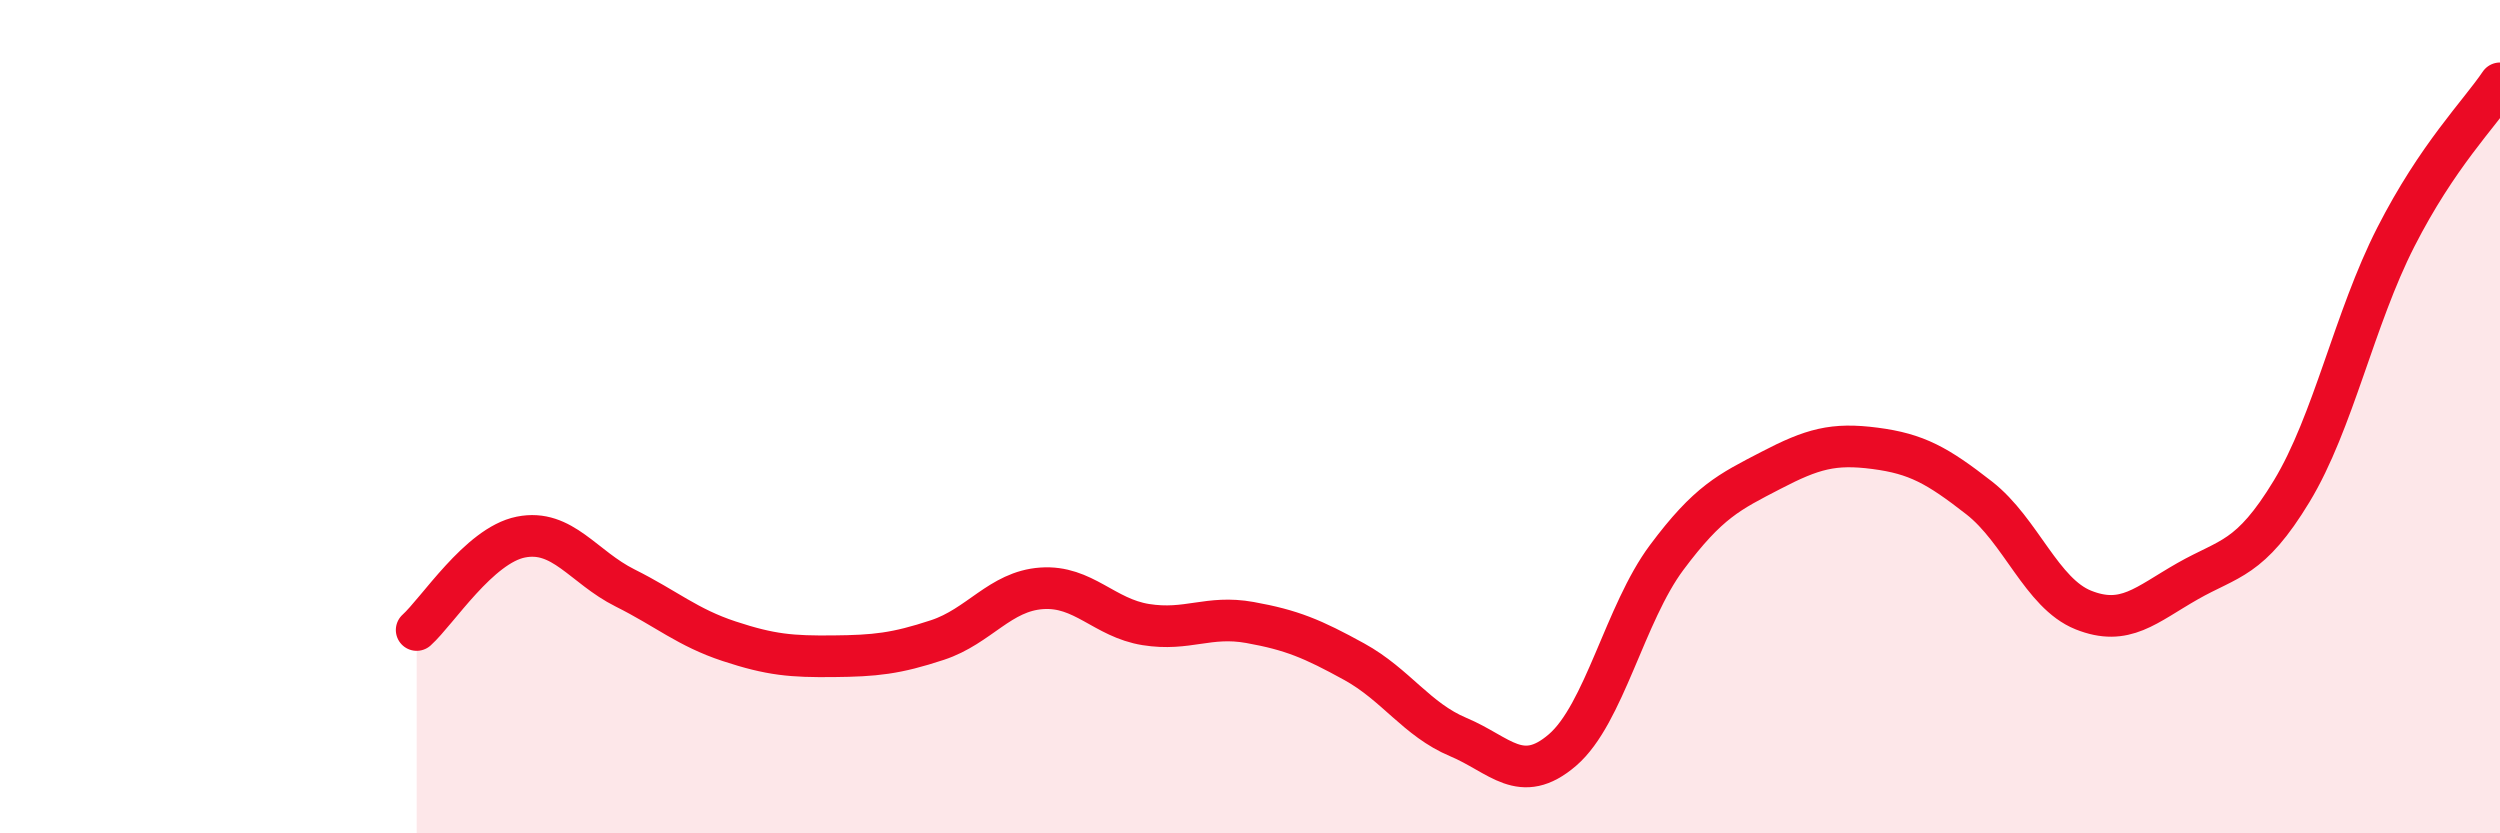
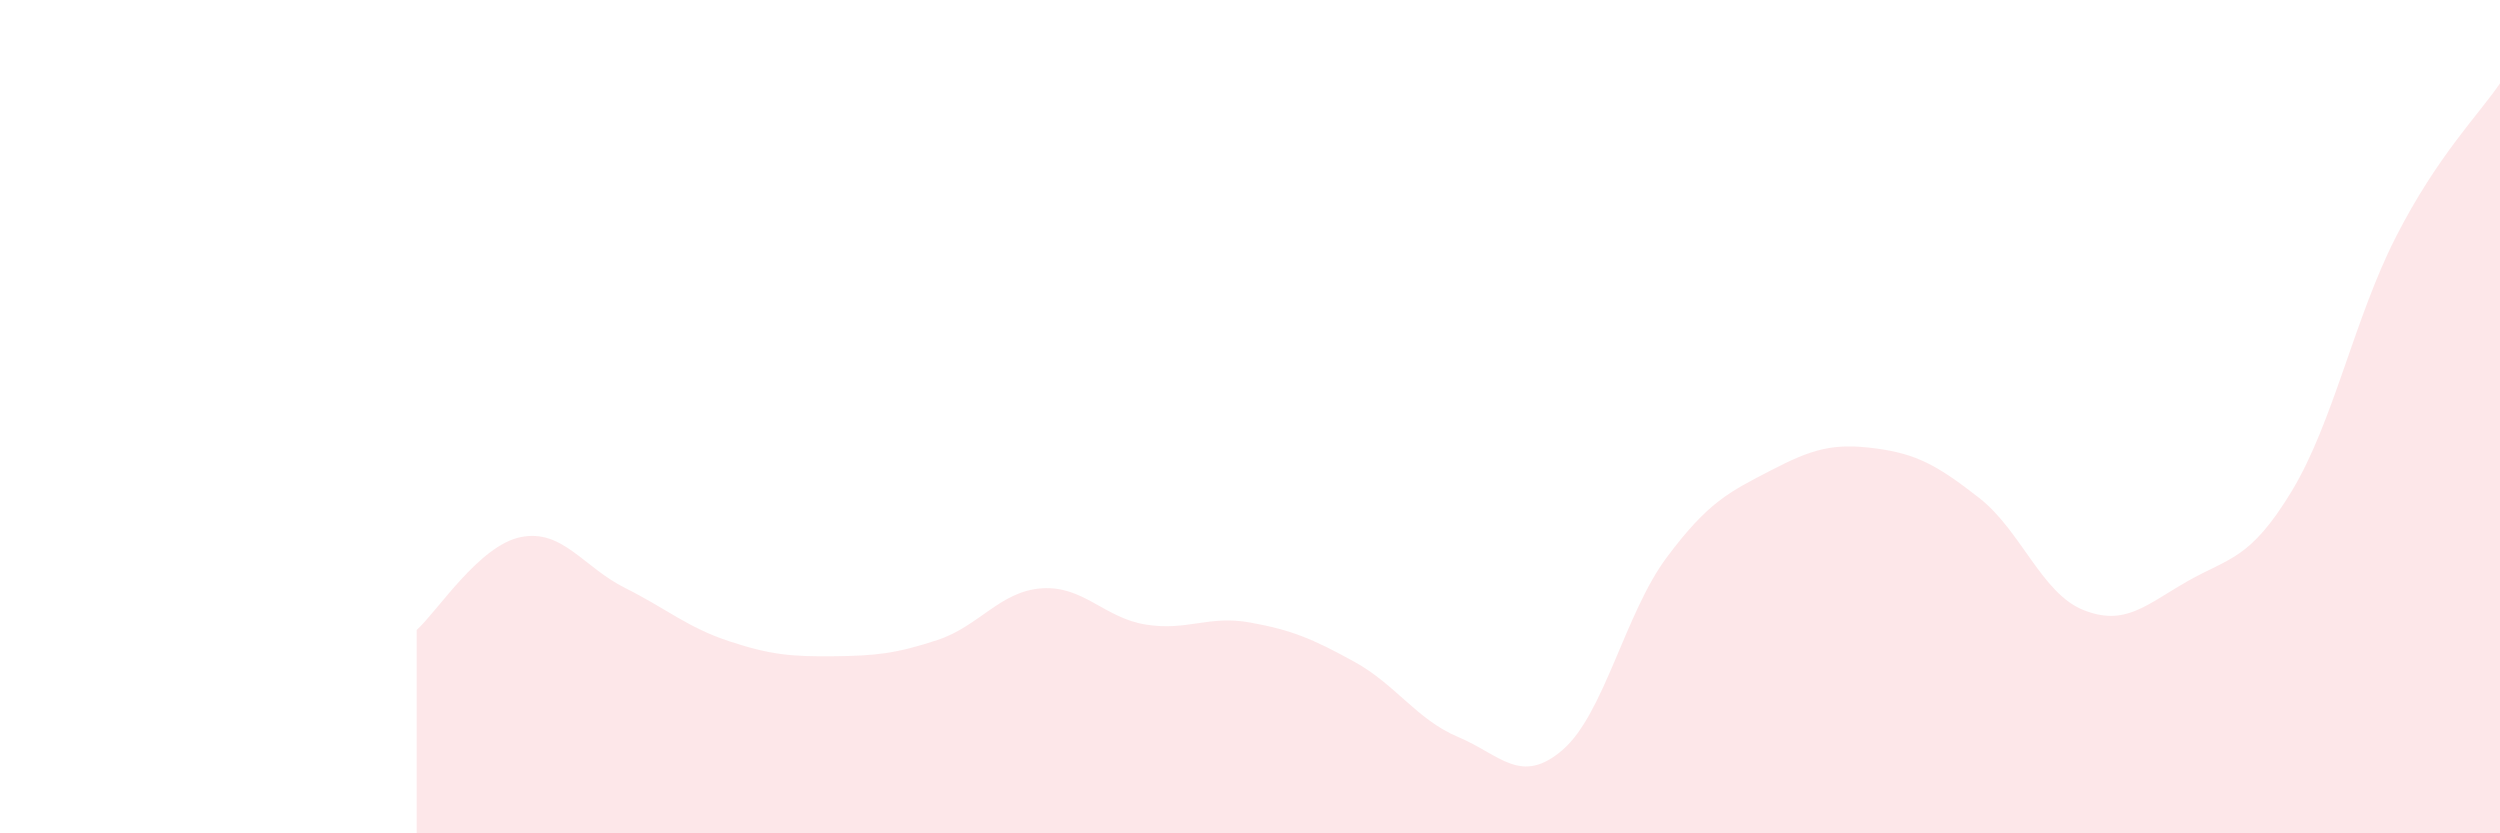
<svg xmlns="http://www.w3.org/2000/svg" width="60" height="20" viewBox="0 0 60 20">
  <path d="M 10,15.12 C 10.5,14.67 11.5,13.09 12.5,12.89 C 13.5,12.69 14,13.61 15,14.11 C 16,14.61 16.5,15.06 17.5,15.39 C 18.5,15.72 19,15.76 20,15.75 C 21,15.74 21.5,15.69 22.5,15.36 C 23.5,15.03 24,14.19 25,14.12 C 26,14.05 26.5,14.83 27.5,14.99 C 28.5,15.15 29,14.76 30,14.94 C 31,15.12 31.5,15.33 32.5,15.88 C 33.5,16.43 34,17.27 35,17.69 C 36,18.11 36.5,18.86 37.5,18 C 38.5,17.14 39,14.72 40,13.38 C 41,12.04 41.5,11.81 42.5,11.29 C 43.5,10.77 44,10.63 45,10.76 C 46,10.89 46.5,11.17 47.5,11.95 C 48.5,12.73 49,14.24 50,14.64 C 51,15.04 51.5,14.52 52.5,13.95 C 53.5,13.38 54,13.44 55,11.79 C 56,10.14 56.5,7.65 57.5,5.69 C 58.5,3.73 59.5,2.74 60,2L60 20L10 20Z" fill="#EB0A25" opacity="0.1" stroke-linecap="round" stroke-linejoin="round" />
-   <path d="M 10,15.12 C 10.5,14.67 11.5,13.09 12.5,12.89 C 13.5,12.69 14,13.61 15,14.11 C 16,14.61 16.5,15.06 17.5,15.39 C 18.5,15.72 19,15.76 20,15.75 C 21,15.74 21.5,15.69 22.5,15.36 C 23.5,15.03 24,14.19 25,14.12 C 26,14.05 26.5,14.83 27.5,14.99 C 28.5,15.15 29,14.76 30,14.94 C 31,15.12 31.5,15.33 32.5,15.88 C 33.5,16.43 34,17.27 35,17.69 C 36,18.11 36.5,18.86 37.5,18 C 38.5,17.14 39,14.72 40,13.38 C 41,12.04 41.5,11.81 42.5,11.29 C 43.5,10.77 44,10.63 45,10.76 C 46,10.89 46.5,11.17 47.5,11.95 C 48.5,12.73 49,14.24 50,14.64 C 51,15.04 51.5,14.52 52.5,13.95 C 53.5,13.38 54,13.44 55,11.79 C 56,10.14 56.5,7.65 57.5,5.69 C 58.5,3.73 59.5,2.74 60,2" stroke="#EB0A25" stroke-width="1" fill="none" stroke-linecap="round" stroke-linejoin="round" />
</svg>